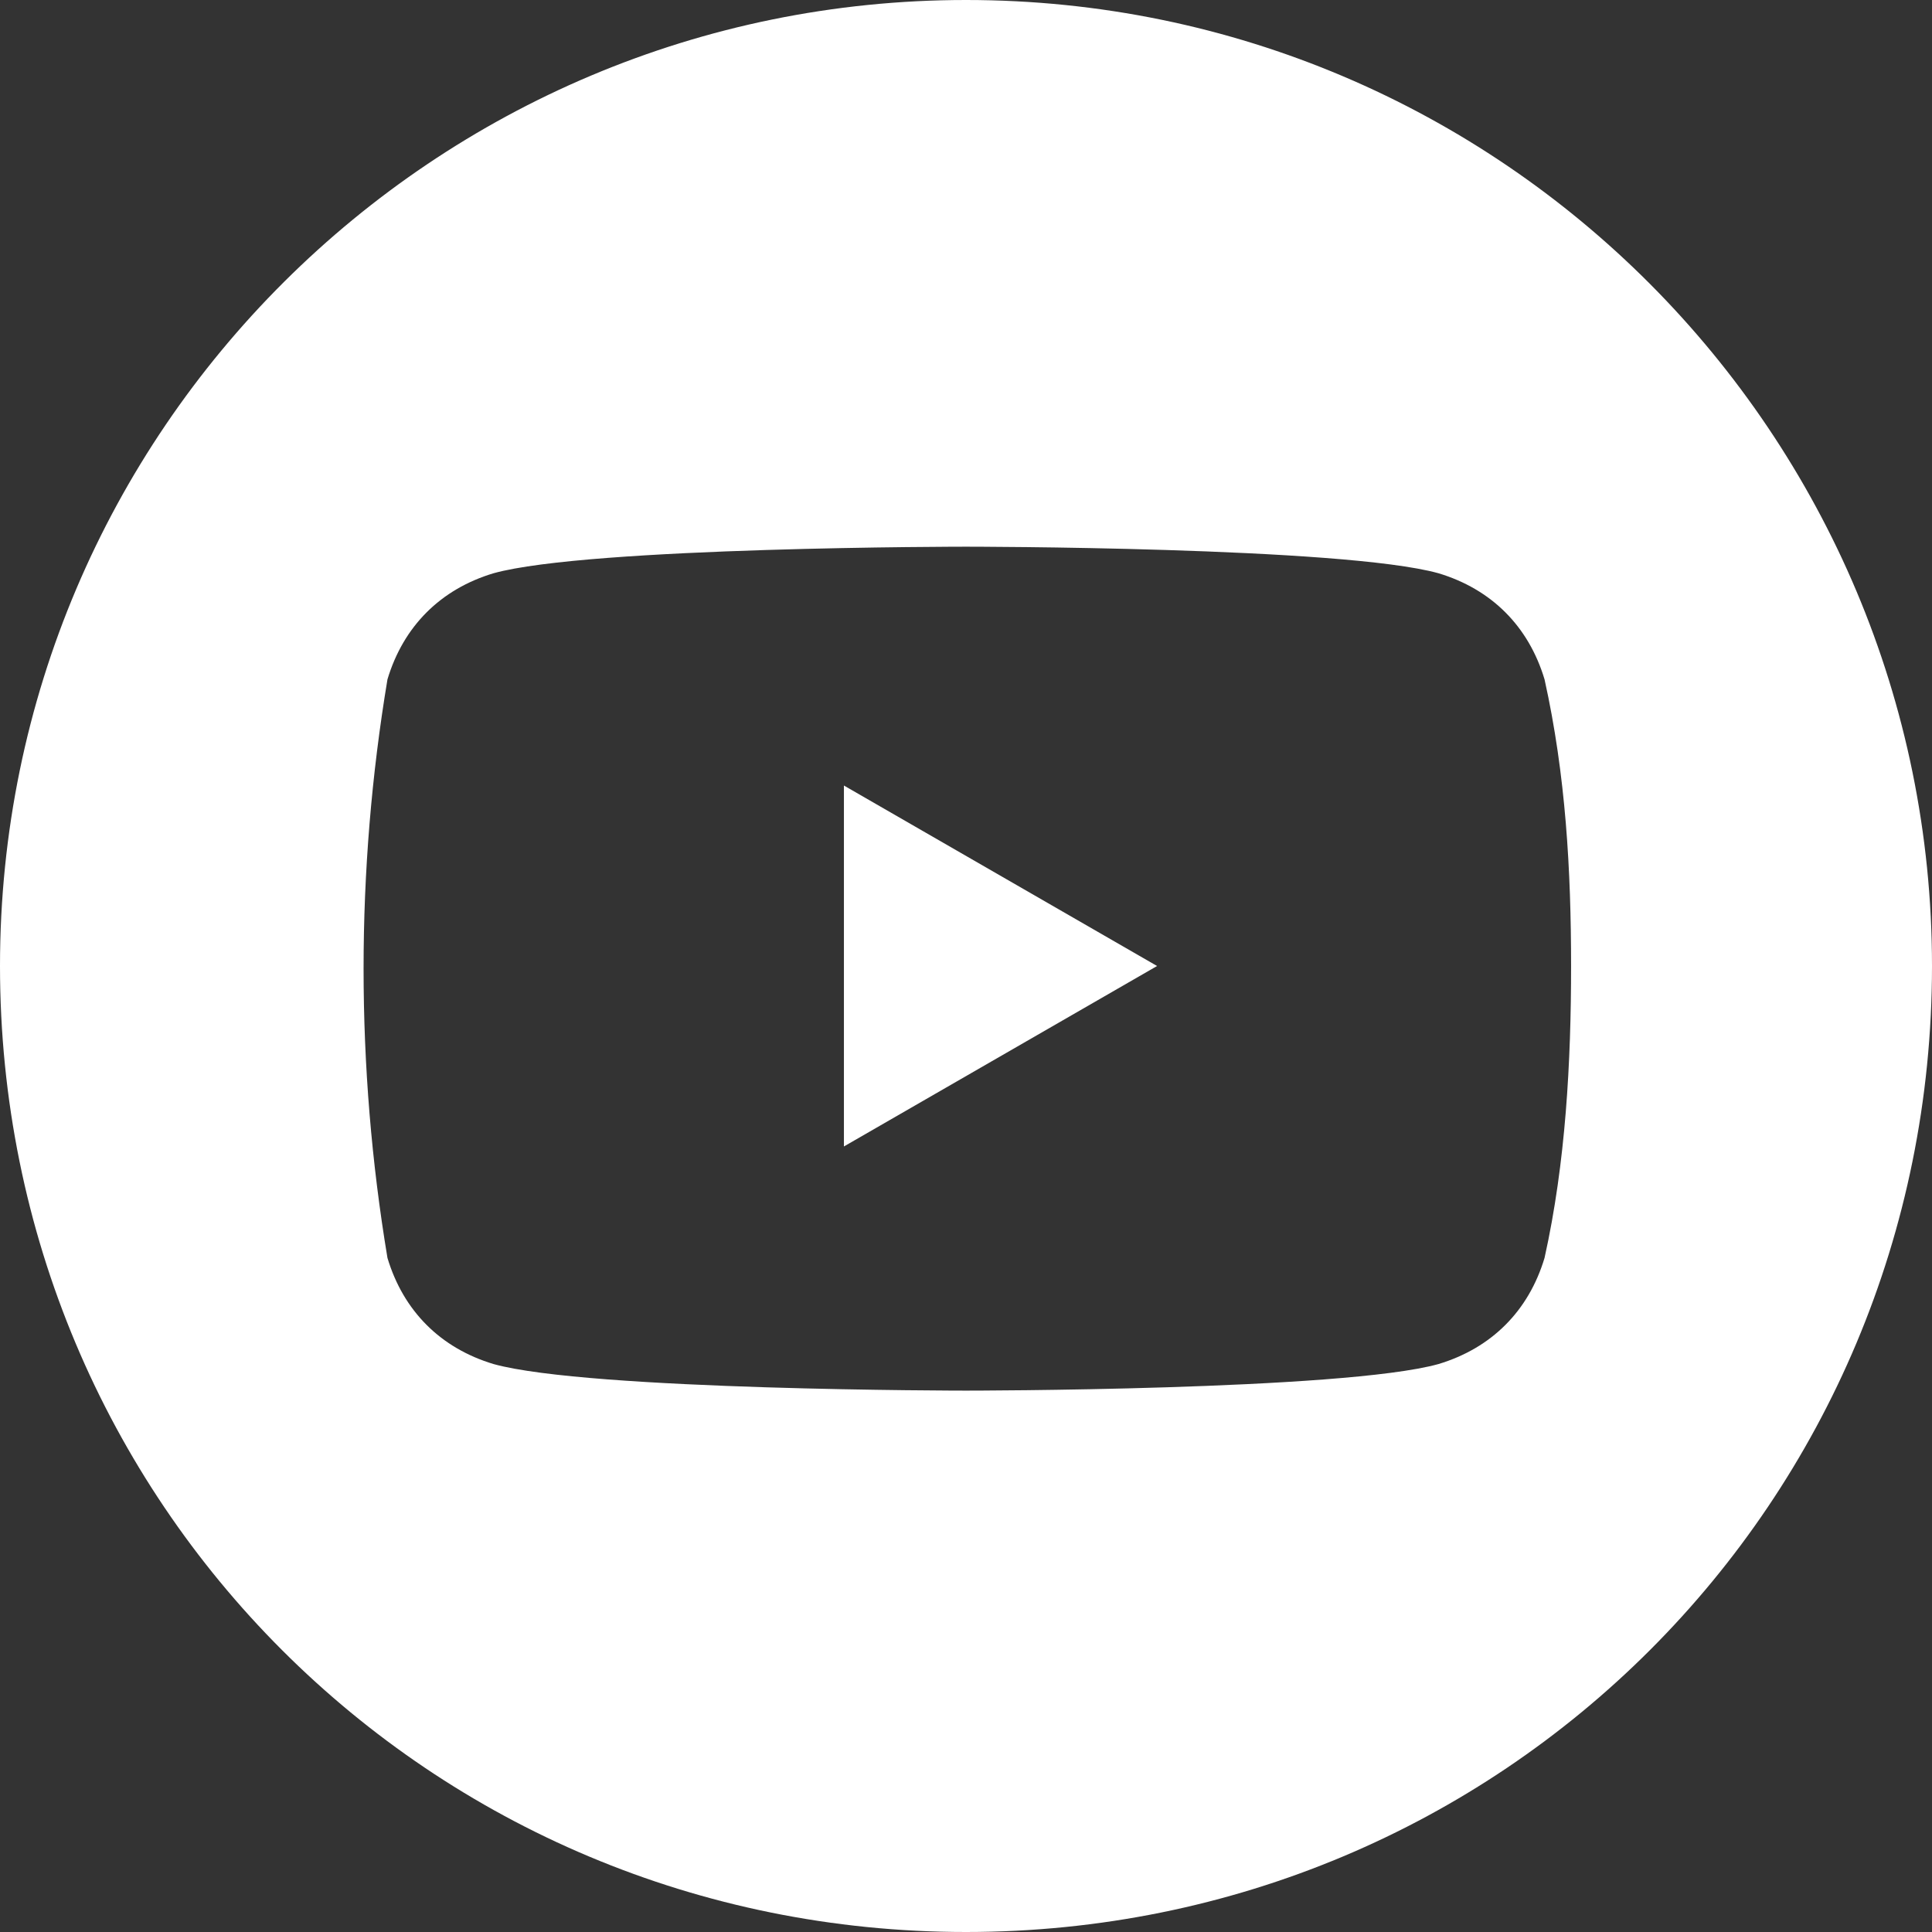
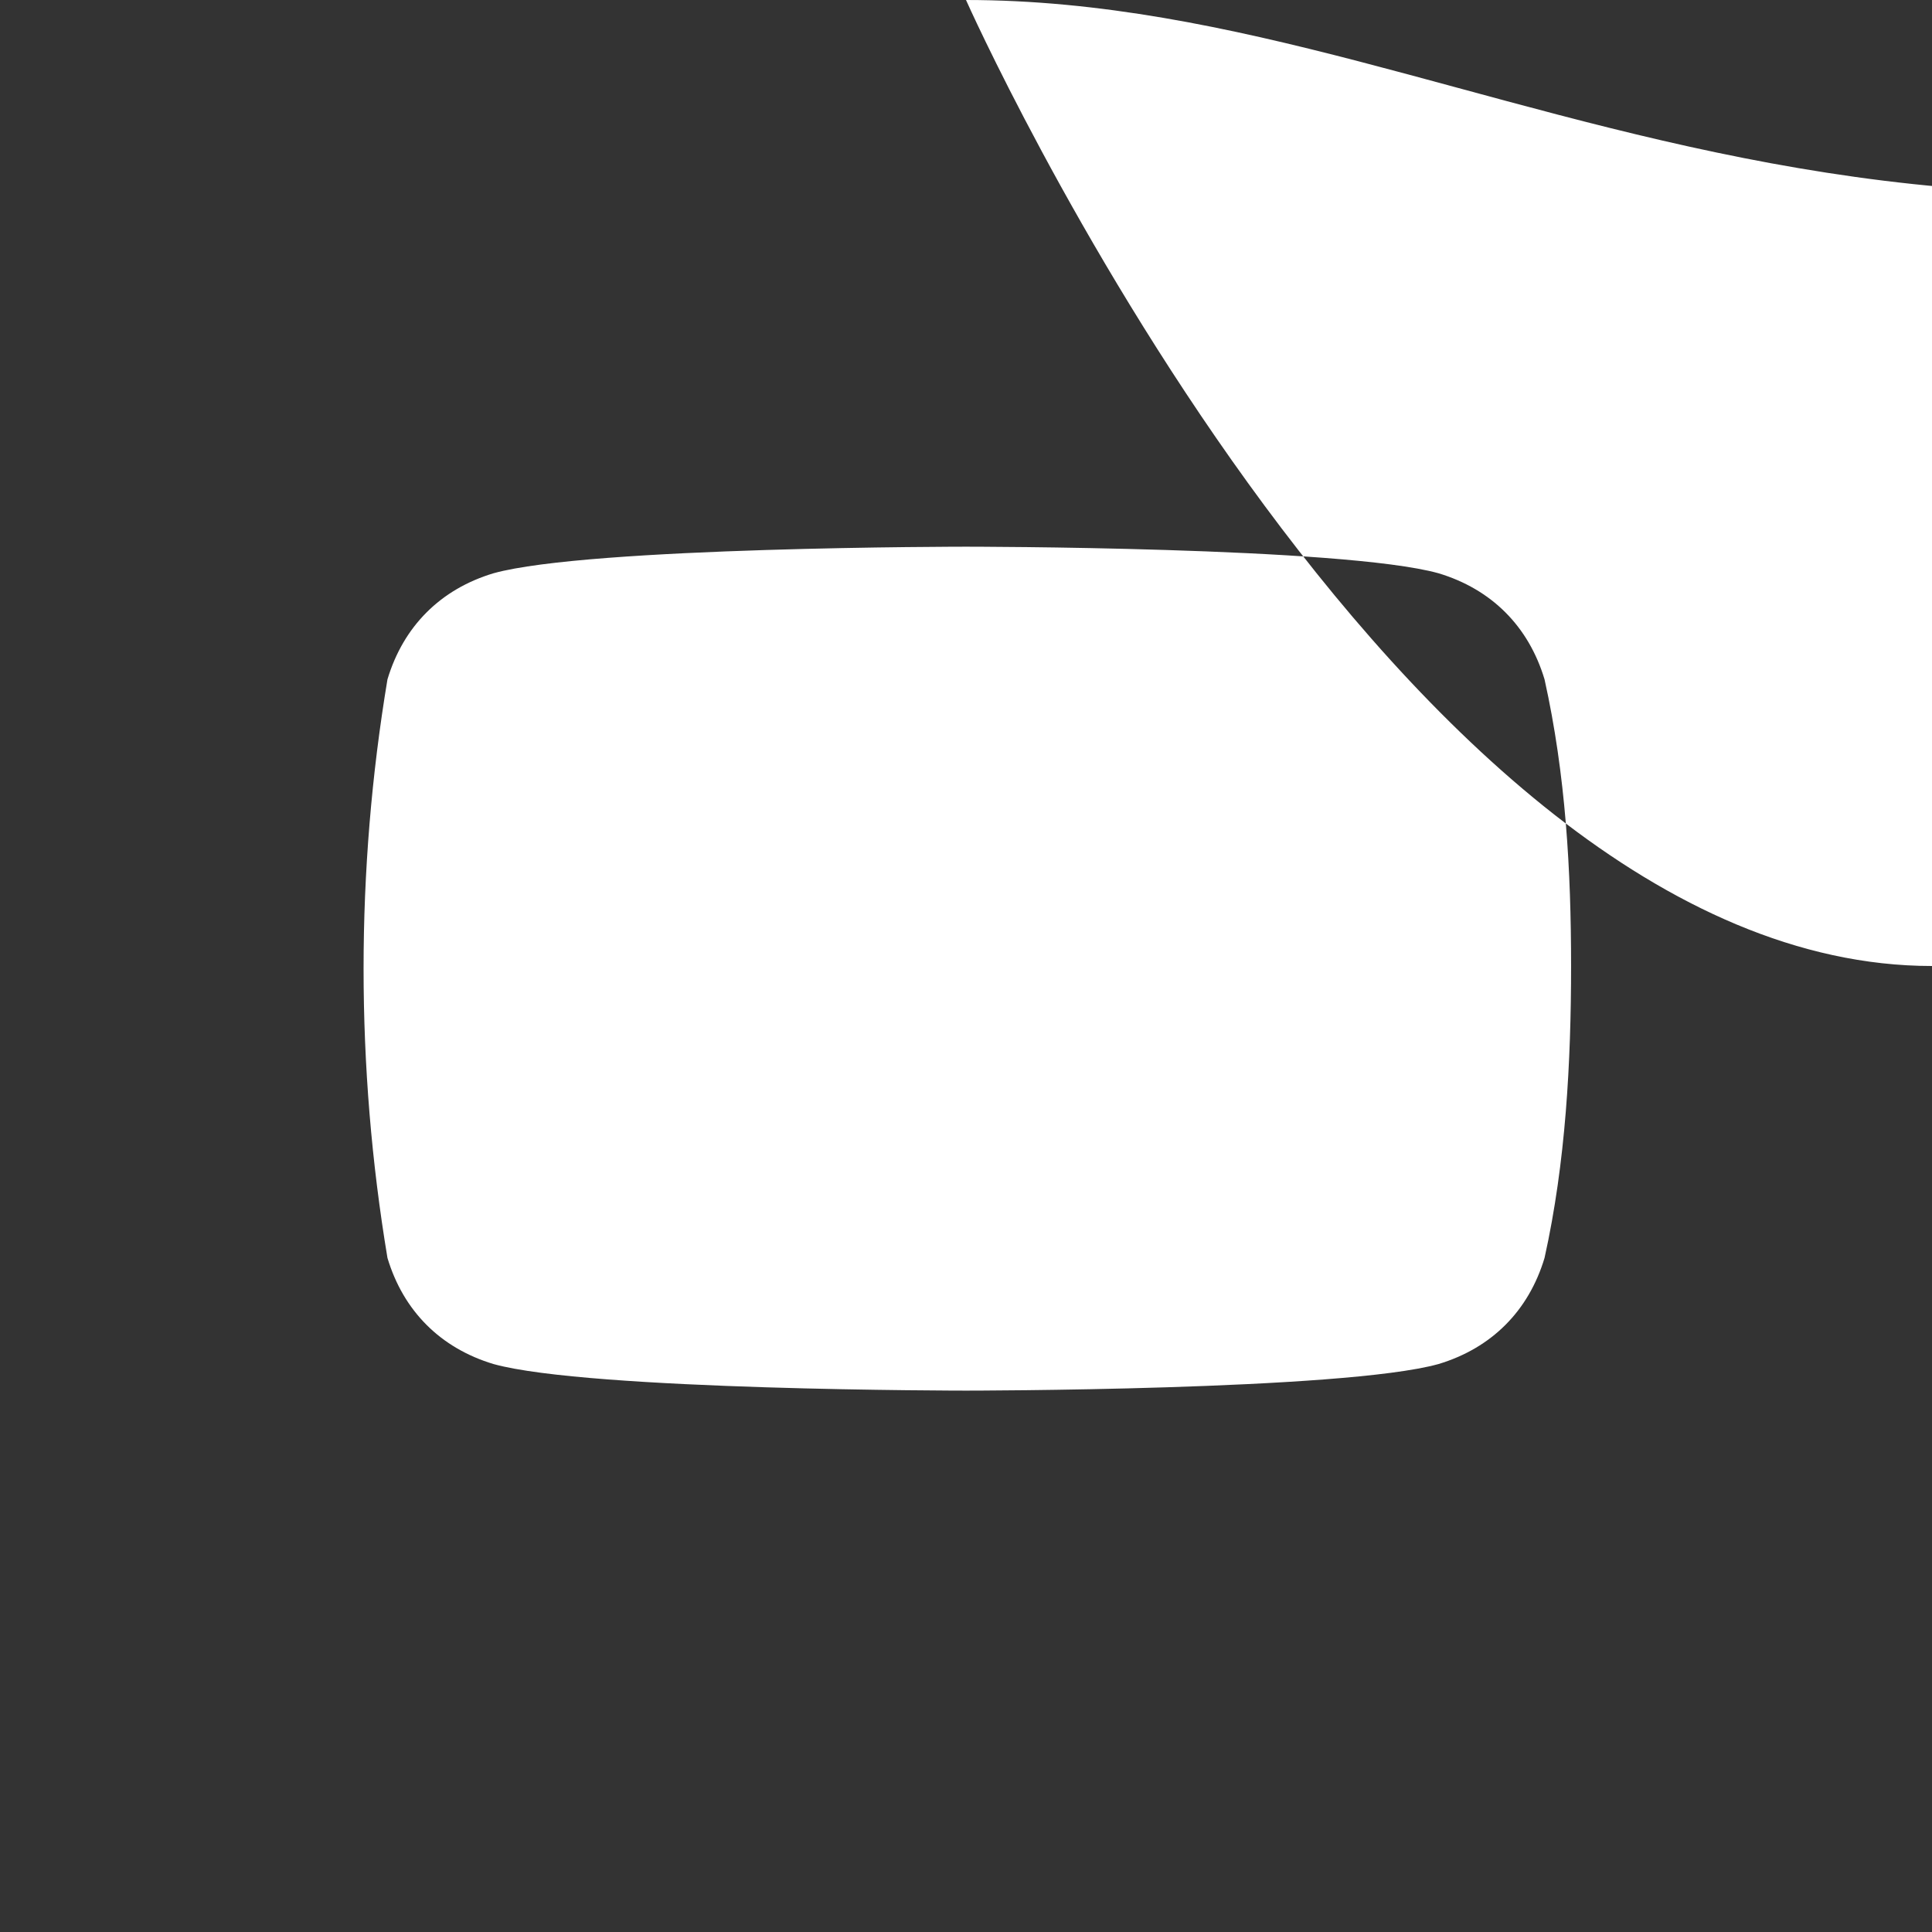
<svg xmlns="http://www.w3.org/2000/svg" version="1.1" id="Warstwa_1" x="0px" y="0px" viewBox="0 0 36.4 36.4" style="enable-background:new 0 0 36.4 36.4;" xml:space="preserve">
  <rect x="0" y="0" width="36.4" height="36.4" fill="#333333" stroke="none" />
  <style type="text/css">
	.st0{fill:#FFFFFF;}
</style>
  <g id="Group_45">
-     <path id="Path_107" class="st0" d="M15.9,21.6l5.9-3.4l-5.9-3.4L15.9,21.6z" />
-     <path id="Path_108" class="st0" d="M18.2,0C8.2,0,0,8.1,0,18.2s8.1,18.2,18.2,18.2c10.1,0,18.2-8.1,18.2-18.2c0,0,0,0,0,0   C36.4,8.2,28.3,0,18.2,0z M29.6,18.2c0,1.8-0.1,3.7-0.5,5.5c-0.3,1-1,1.7-2,2c-1.8,0.5-8.9,0.5-8.9,0.5s-7.1,0-8.9-0.5   c-1-0.3-1.7-1-2-2c-0.6-3.6-0.6-7.3,0-10.9c0.3-1,1-1.7,2-2c1.8-0.5,8.9-0.5,8.9-0.5s7.1,0,8.9,0.5c1,0.3,1.7,1,2,2   C29.5,14.6,29.6,16.4,29.6,18.2L29.6,18.2z" />
+     <path id="Path_108" class="st0" d="M18.2,0s8.1,18.2,18.2,18.2c10.1,0,18.2-8.1,18.2-18.2c0,0,0,0,0,0   C36.4,8.2,28.3,0,18.2,0z M29.6,18.2c0,1.8-0.1,3.7-0.5,5.5c-0.3,1-1,1.7-2,2c-1.8,0.5-8.9,0.5-8.9,0.5s-7.1,0-8.9-0.5   c-1-0.3-1.7-1-2-2c-0.6-3.6-0.6-7.3,0-10.9c0.3-1,1-1.7,2-2c1.8-0.5,8.9-0.5,8.9-0.5s7.1,0,8.9,0.5c1,0.3,1.7,1,2,2   C29.5,14.6,29.6,16.4,29.6,18.2L29.6,18.2z" />
  </g>
</svg>